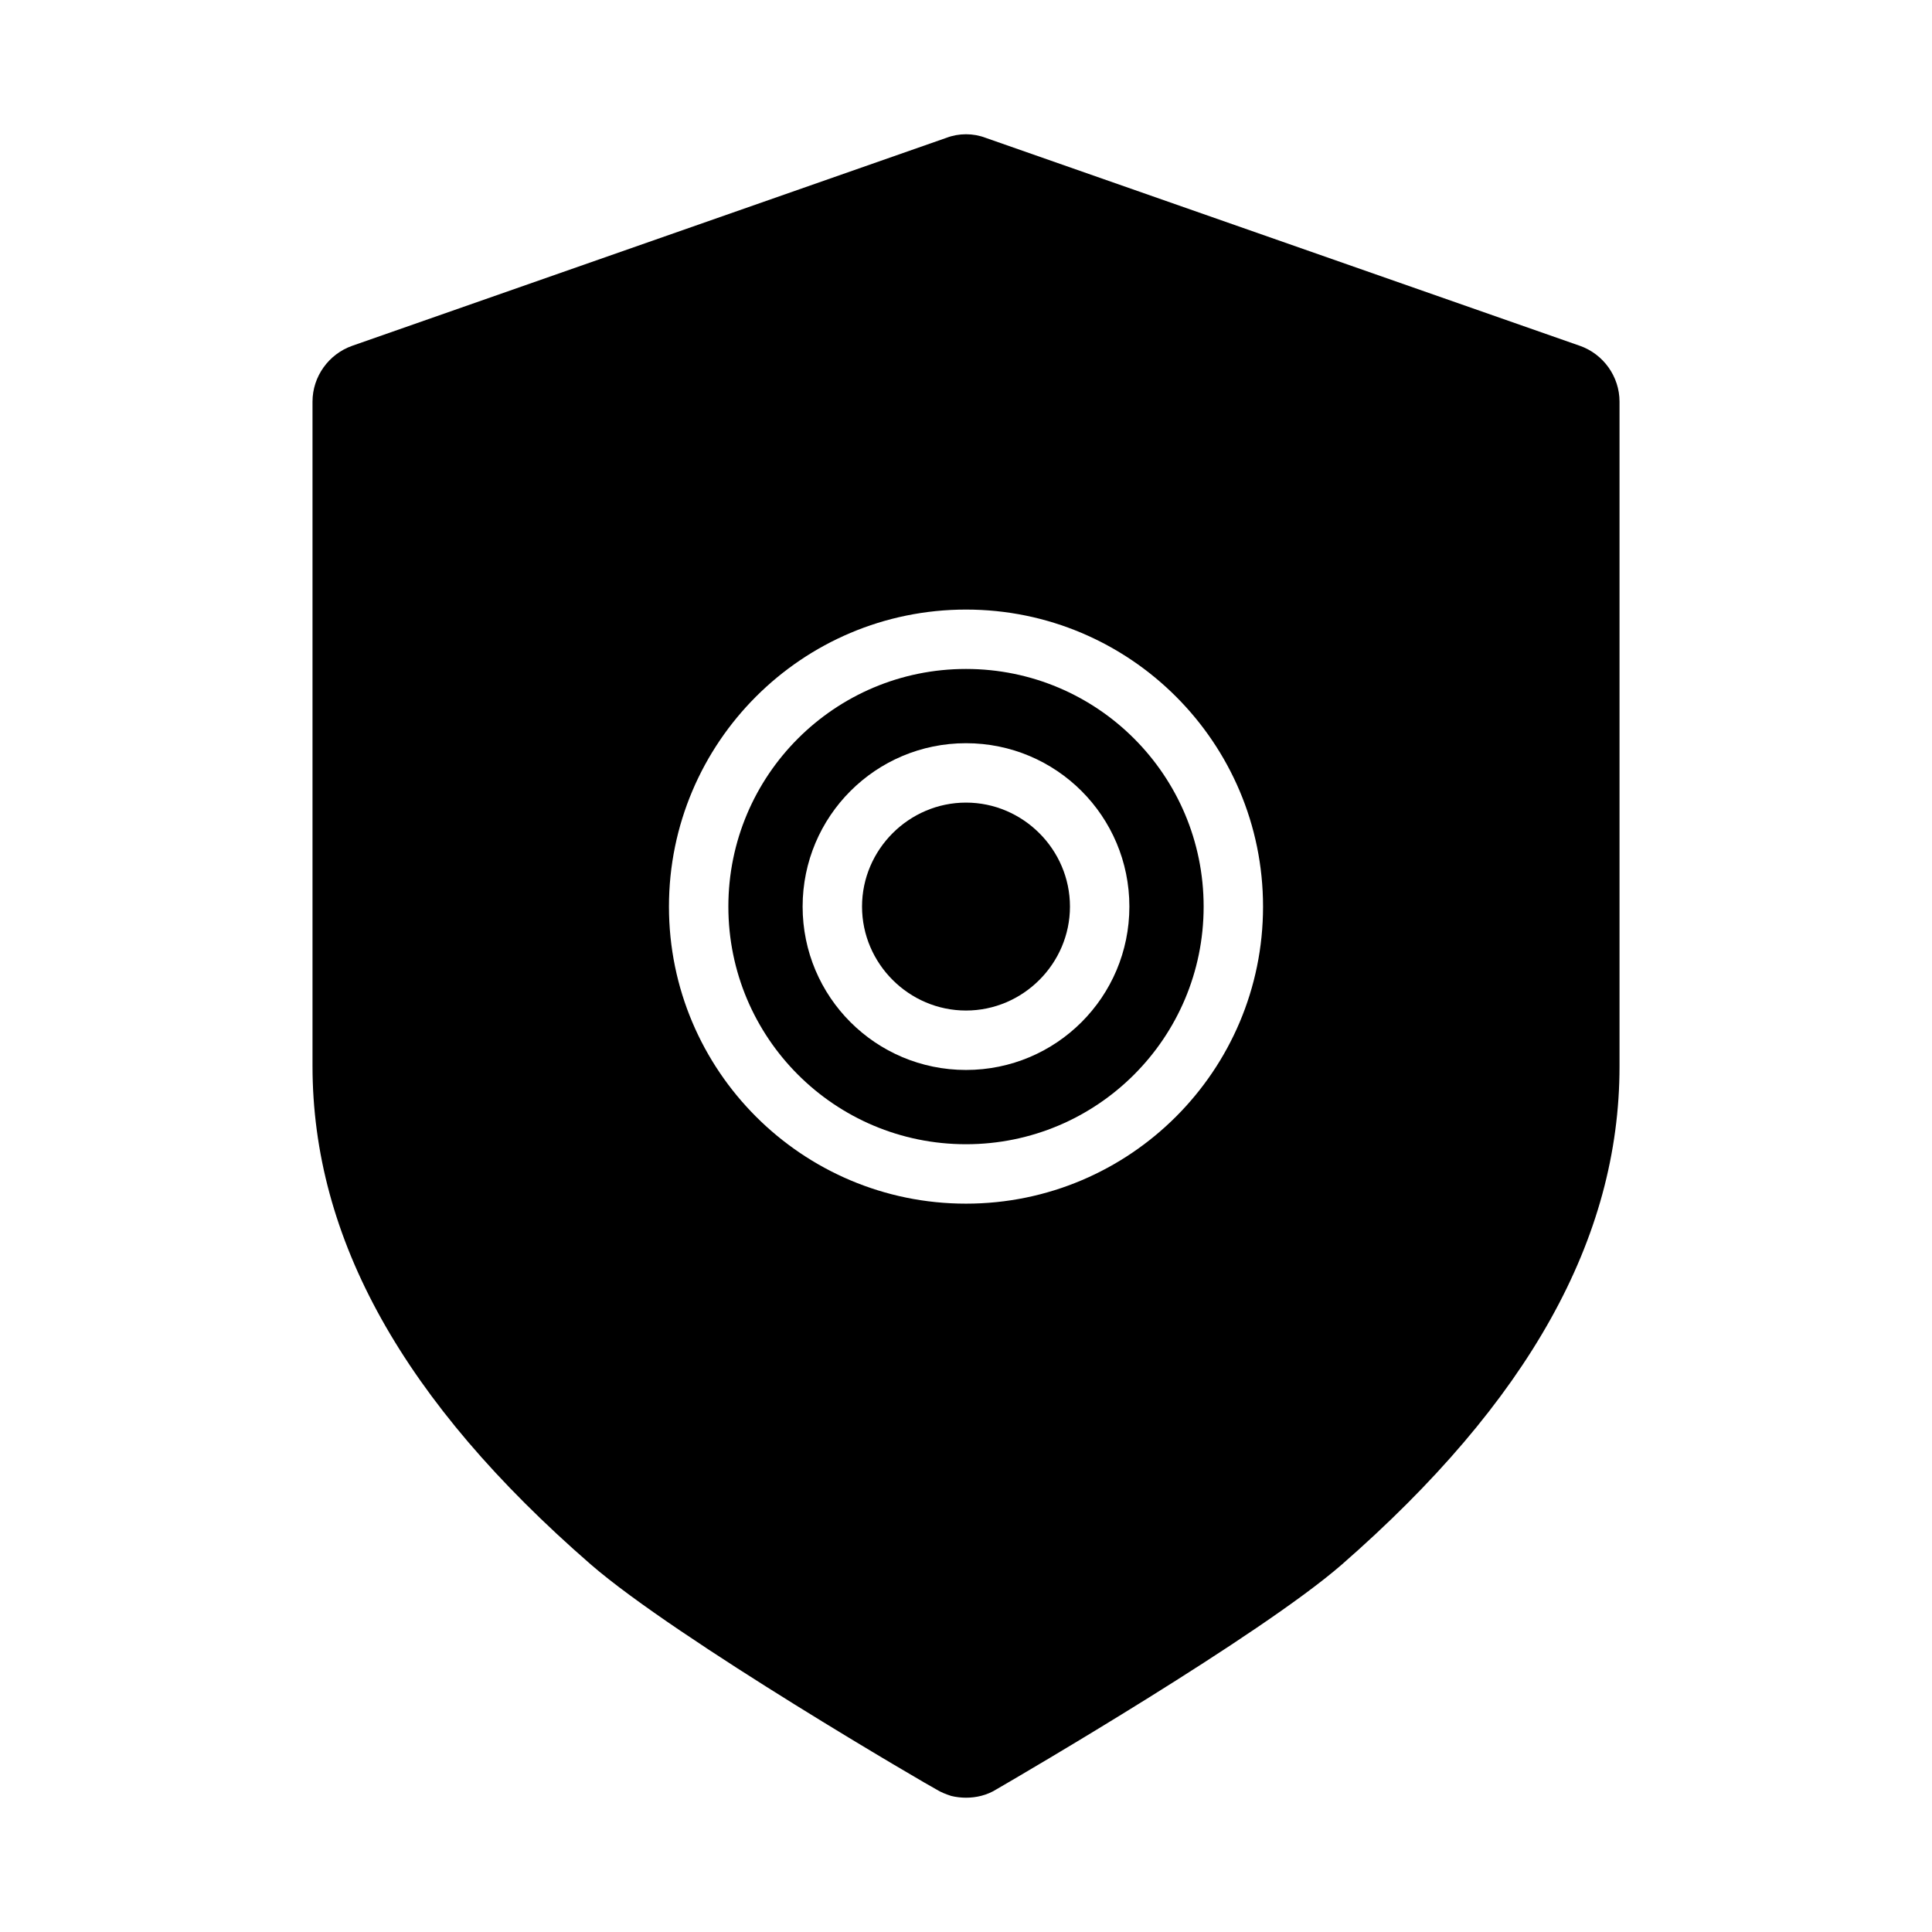
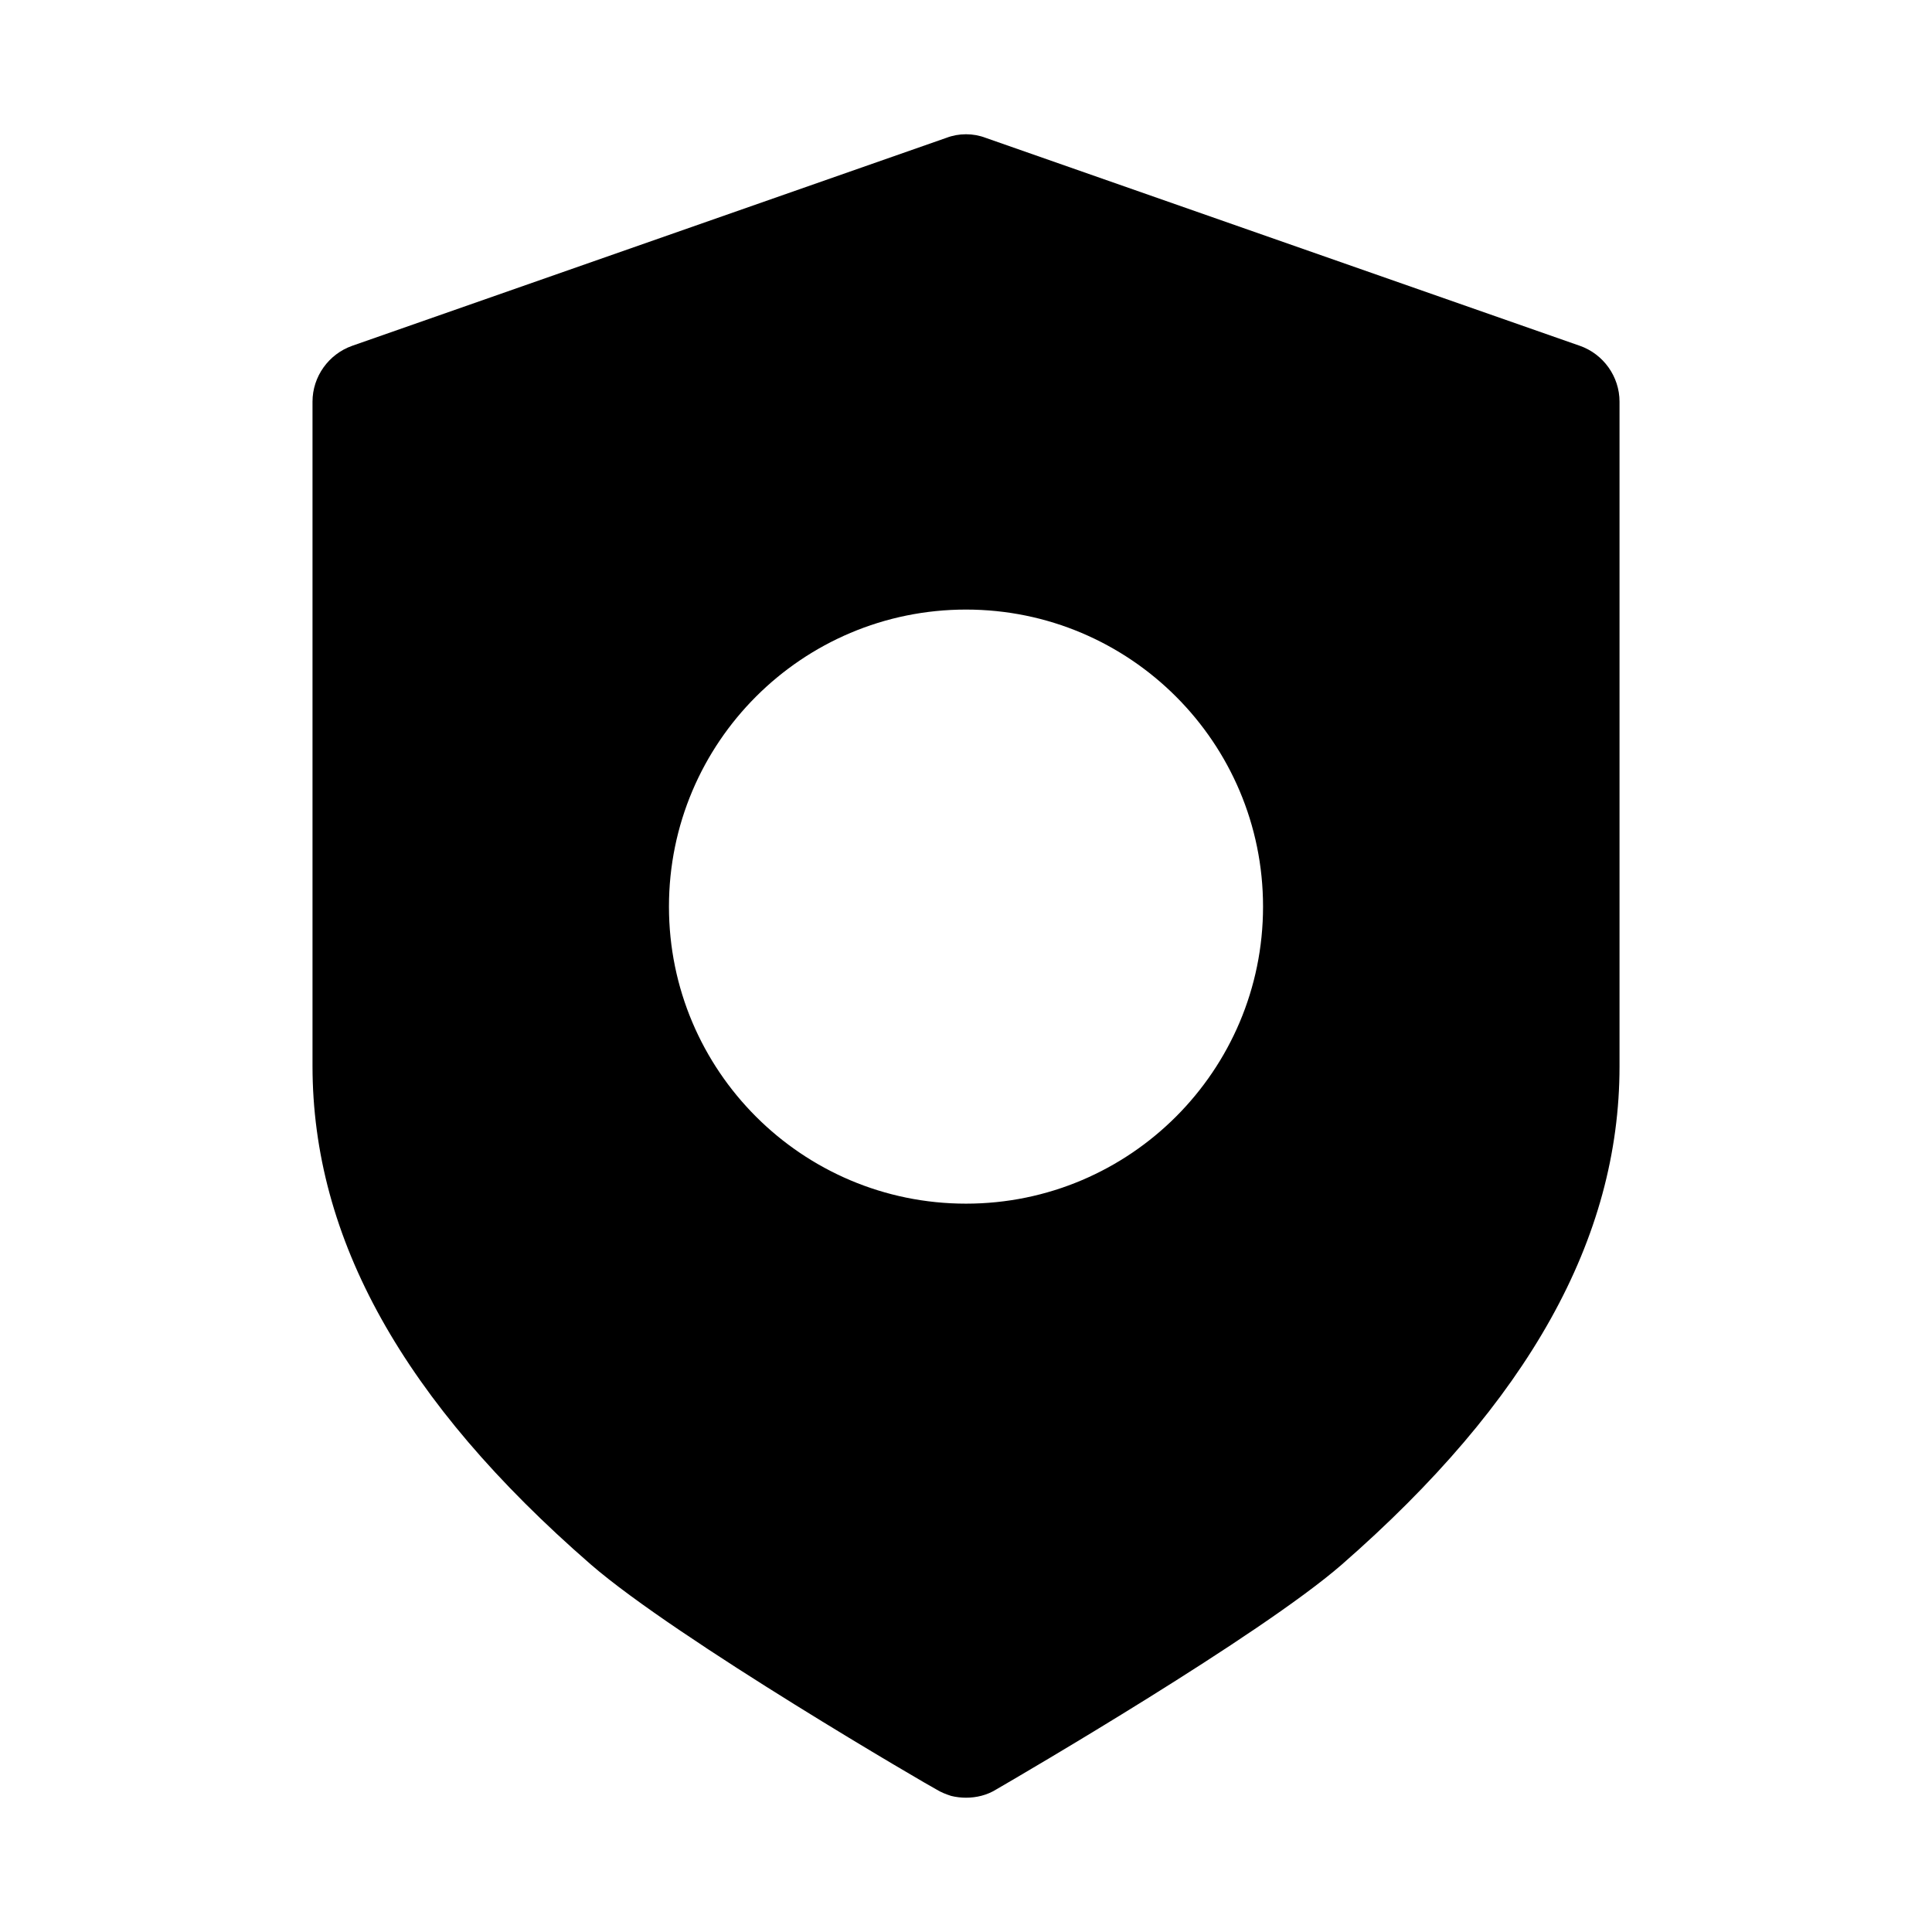
<svg xmlns="http://www.w3.org/2000/svg" fill="#000000" width="800px" height="800px" version="1.1" viewBox="144 144 512 512">
  <g>
    <path d="m562.64 235.63-157.44-55.105c-3.305-1.262-7.086-1.262-10.391 0l-157.44 55.105c-6.297 2.207-10.551 8.188-10.551 14.801v176.02c0 45.816 24.09 88.953 73.684 132.09 22.828 19.836 90.844 59.355 91.629 59.668 1.262 0.785 2.519 1.262 3.938 1.73 1.262 0.316 2.676 0.473 3.938 0.473 2.676 0 5.512-0.629 8.031-2.203 7.086-4.094 69.902-40.777 91.473-59.512 49.59-43.297 73.68-86.434 73.68-132.09v-176.18c0-6.613-4.25-12.594-10.547-14.801zm-162.64 227.35c-43.453 0-78.719-35.266-78.719-78.719 0-43.453 35.266-78.719 78.719-78.719s78.719 35.266 78.719 78.719c0 43.449-35.266 78.719-78.719 78.719z" />
-     <path d="m427.55 384.25c0 15.113-12.438 27.551-27.551 27.551s-27.551-12.438-27.551-27.551c0-15.113 12.438-27.551 27.551-27.551s27.551 12.438 27.551 27.551z" />
-     <path d="m400 321.28c-34.793 0-62.977 28.18-62.977 62.977 0 34.793 28.18 62.977 62.977 62.977 34.793 0 62.977-28.18 62.977-62.977 0-34.793-28.184-62.977-62.977-62.977zm0 106.27c-23.93 0-43.297-19.363-43.297-43.297 0-23.93 19.363-43.297 43.297-43.297 23.93 0 43.297 19.363 43.297 43.297-0.004 23.934-19.367 43.297-43.297 43.297z" />
  </g>
</svg>